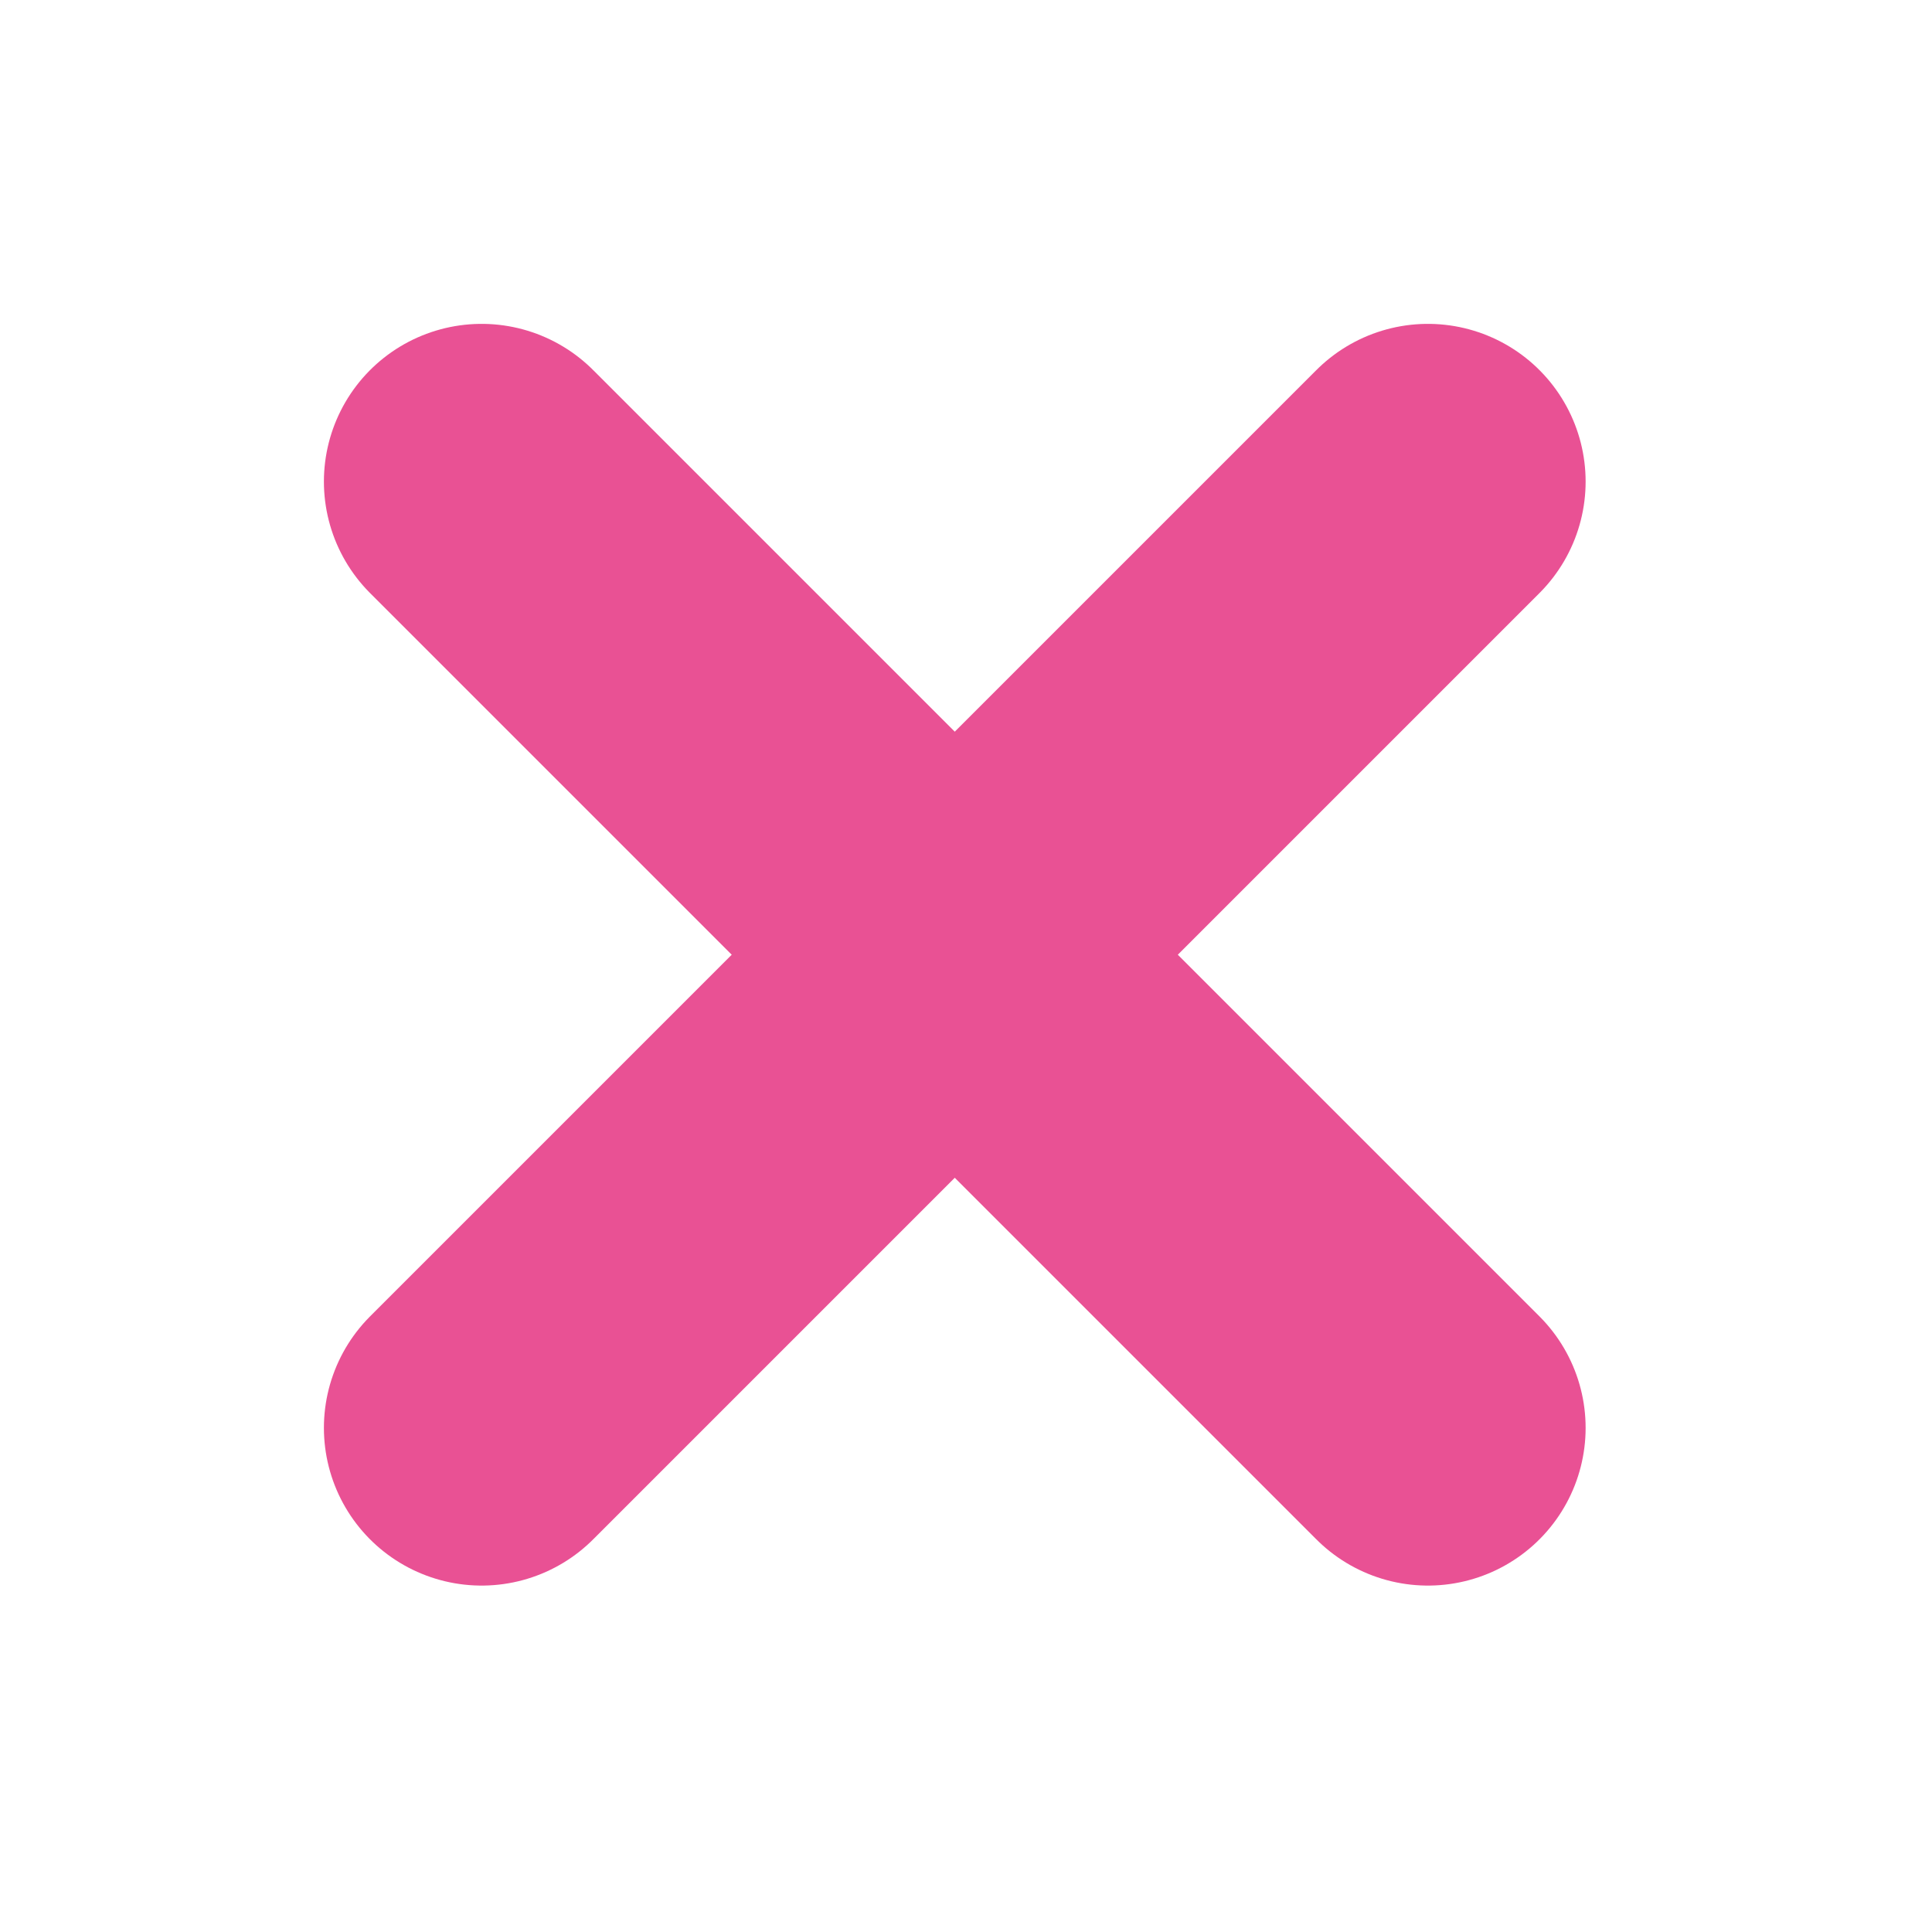
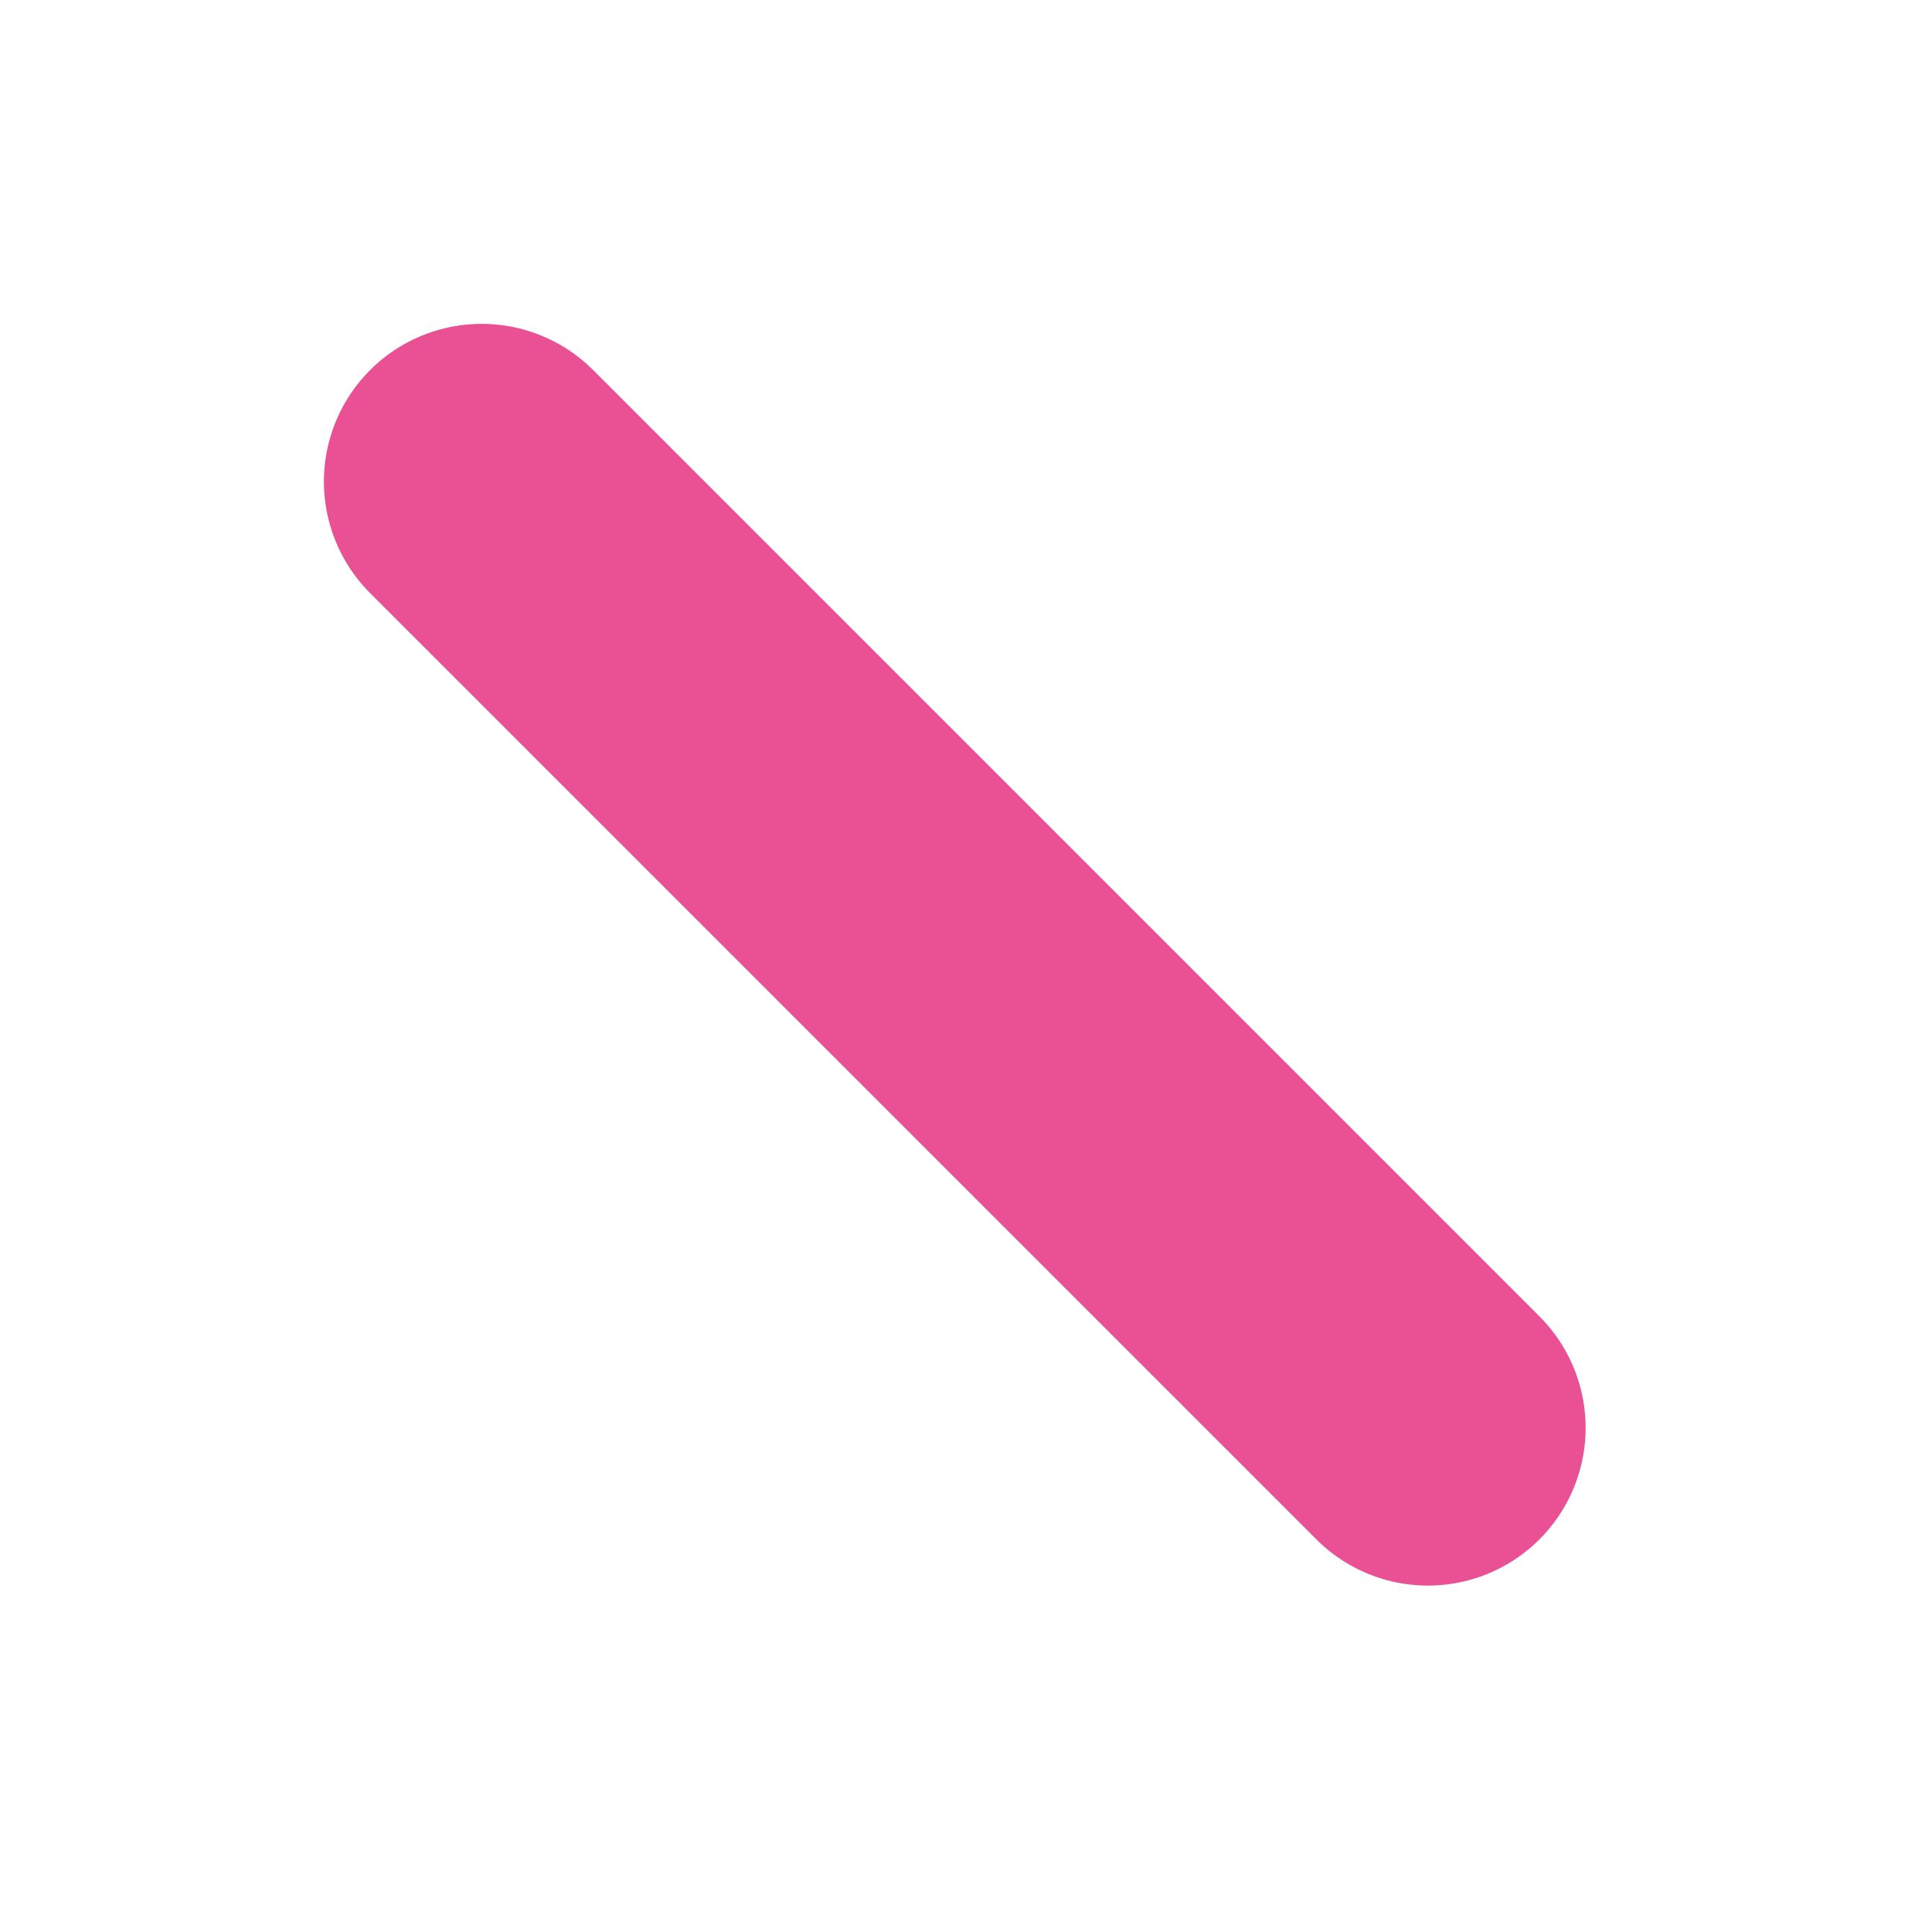
<svg xmlns="http://www.w3.org/2000/svg" width="49" height="49" viewBox="0 0 49 49" fill="none">
-   <path d="M36.215 12.214L12.215 36.214" stroke="#E95194" stroke-width="8" stroke-linecap="round" stroke-linejoin="round" />
  <path d="M12.215 12.214L36.215 36.214" stroke="#E95194" stroke-width="8" stroke-linecap="round" stroke-linejoin="round" />
</svg>